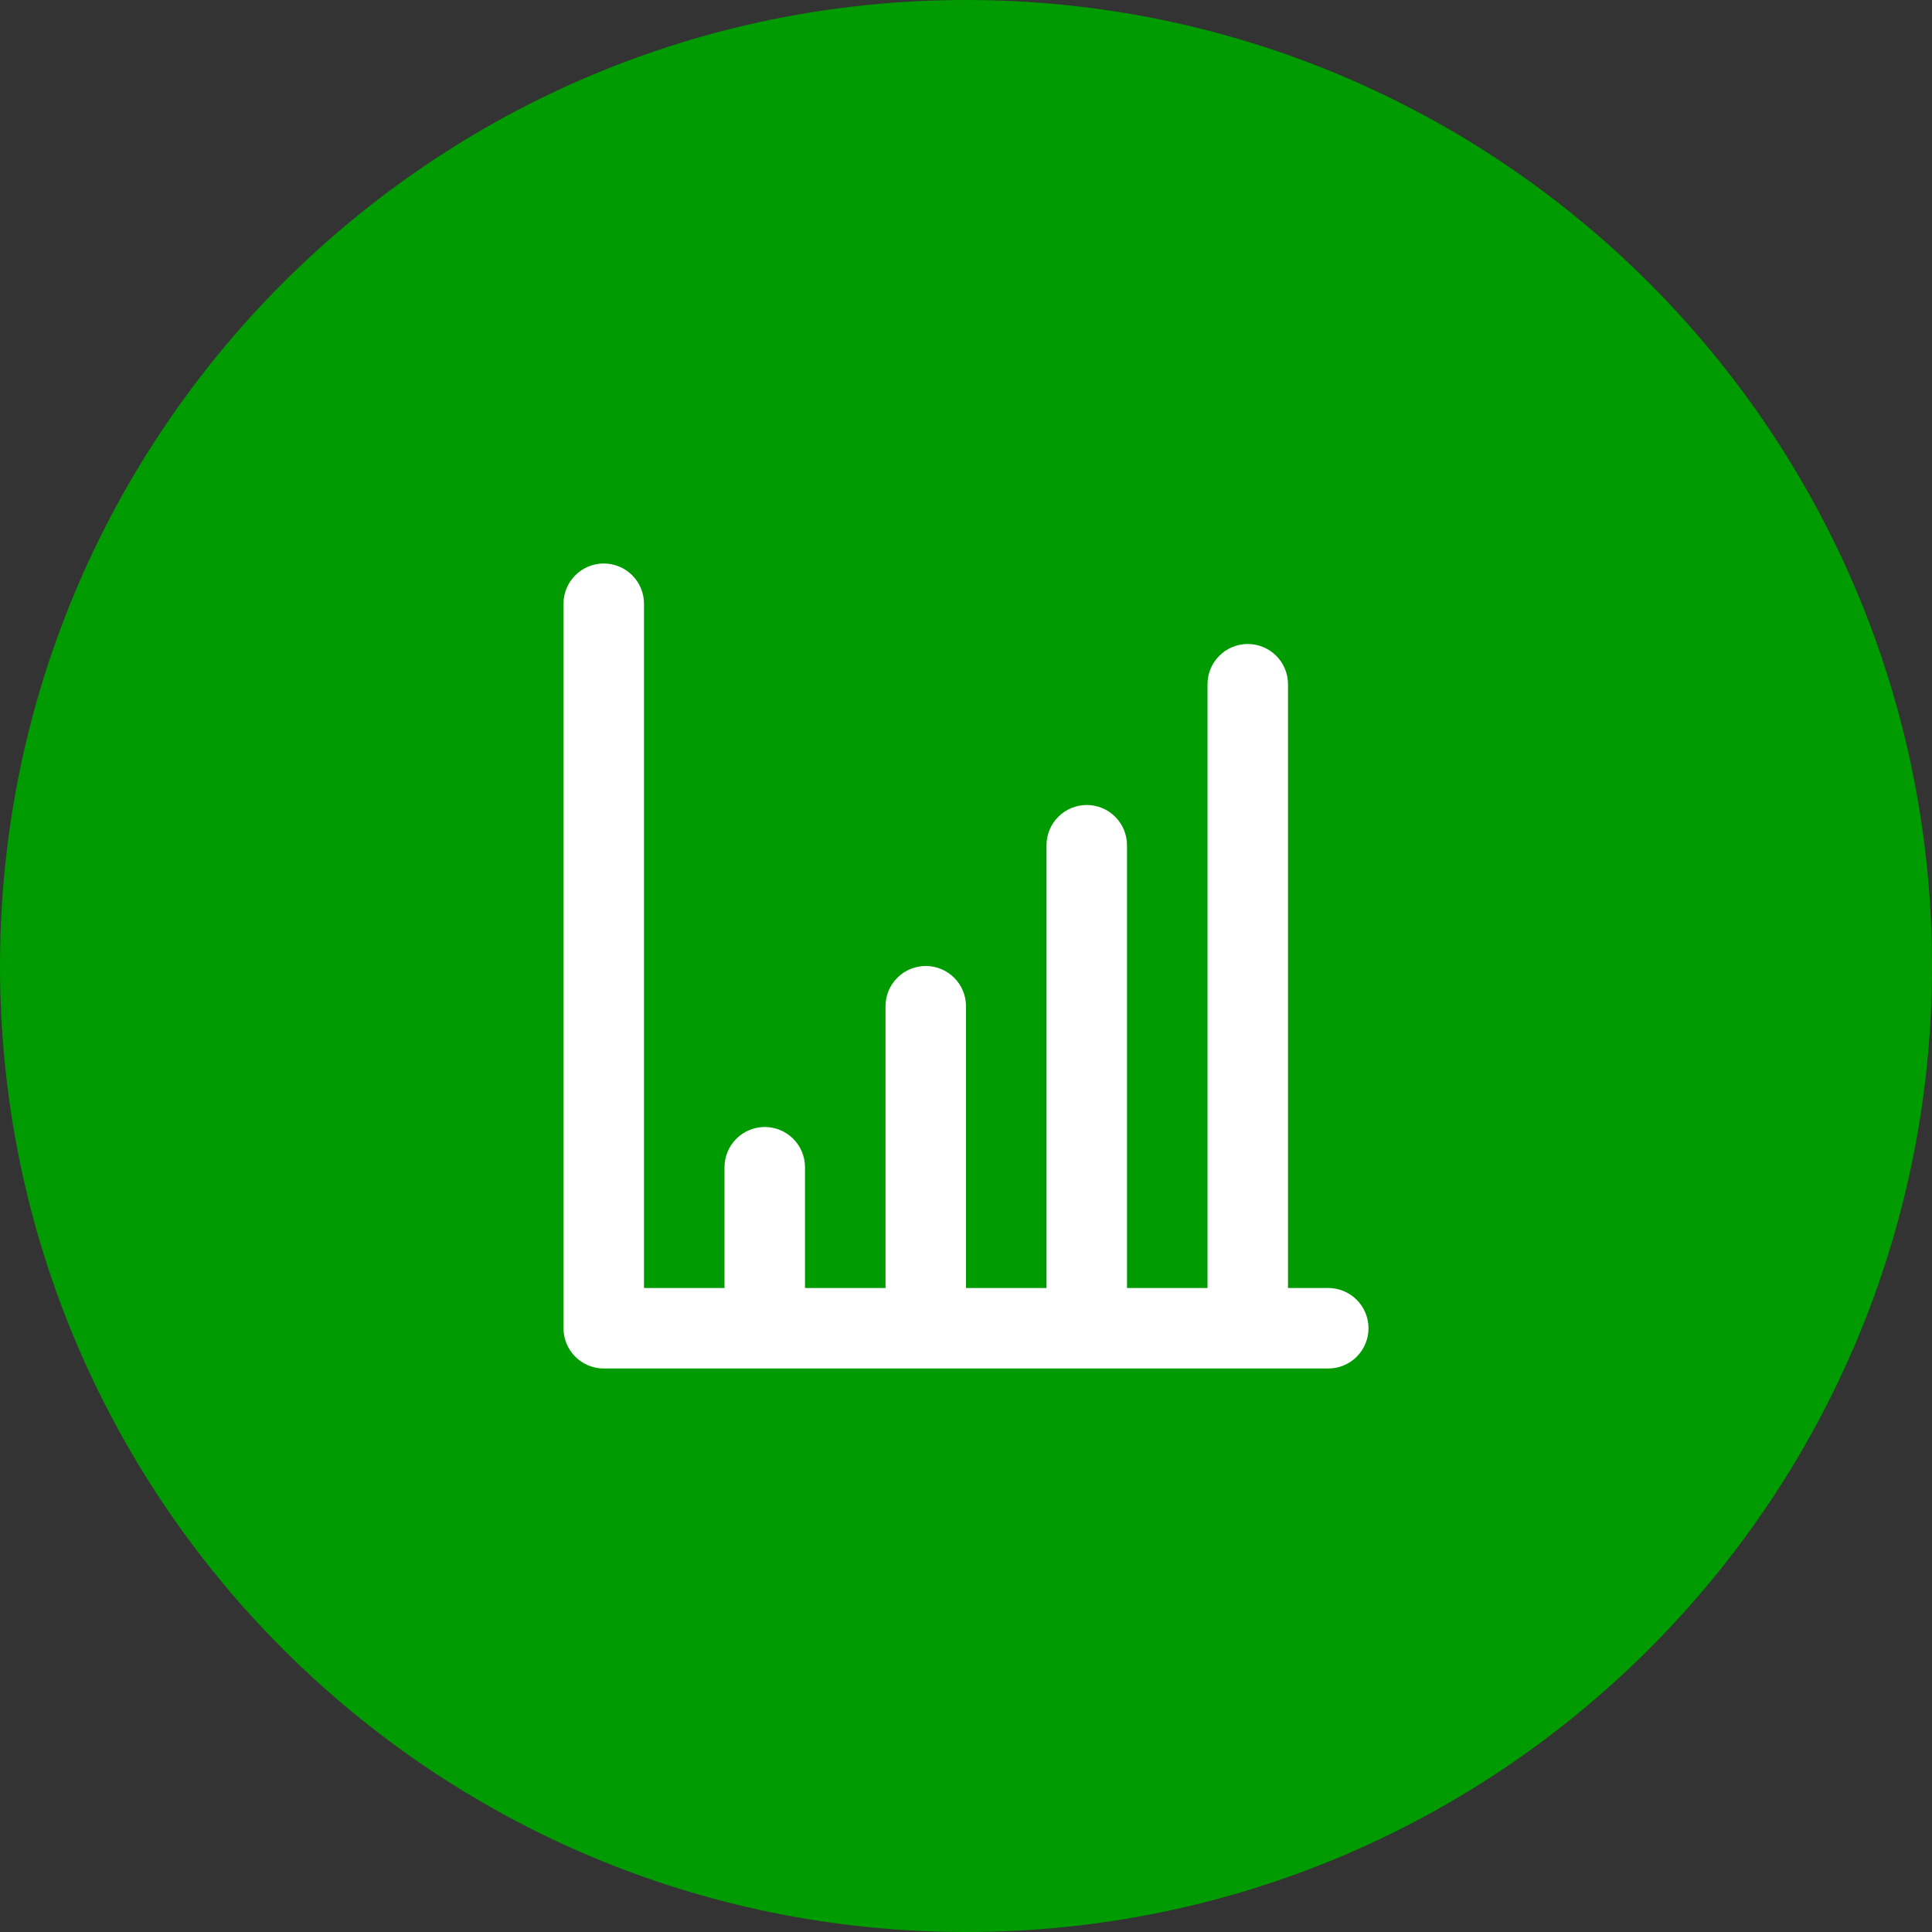
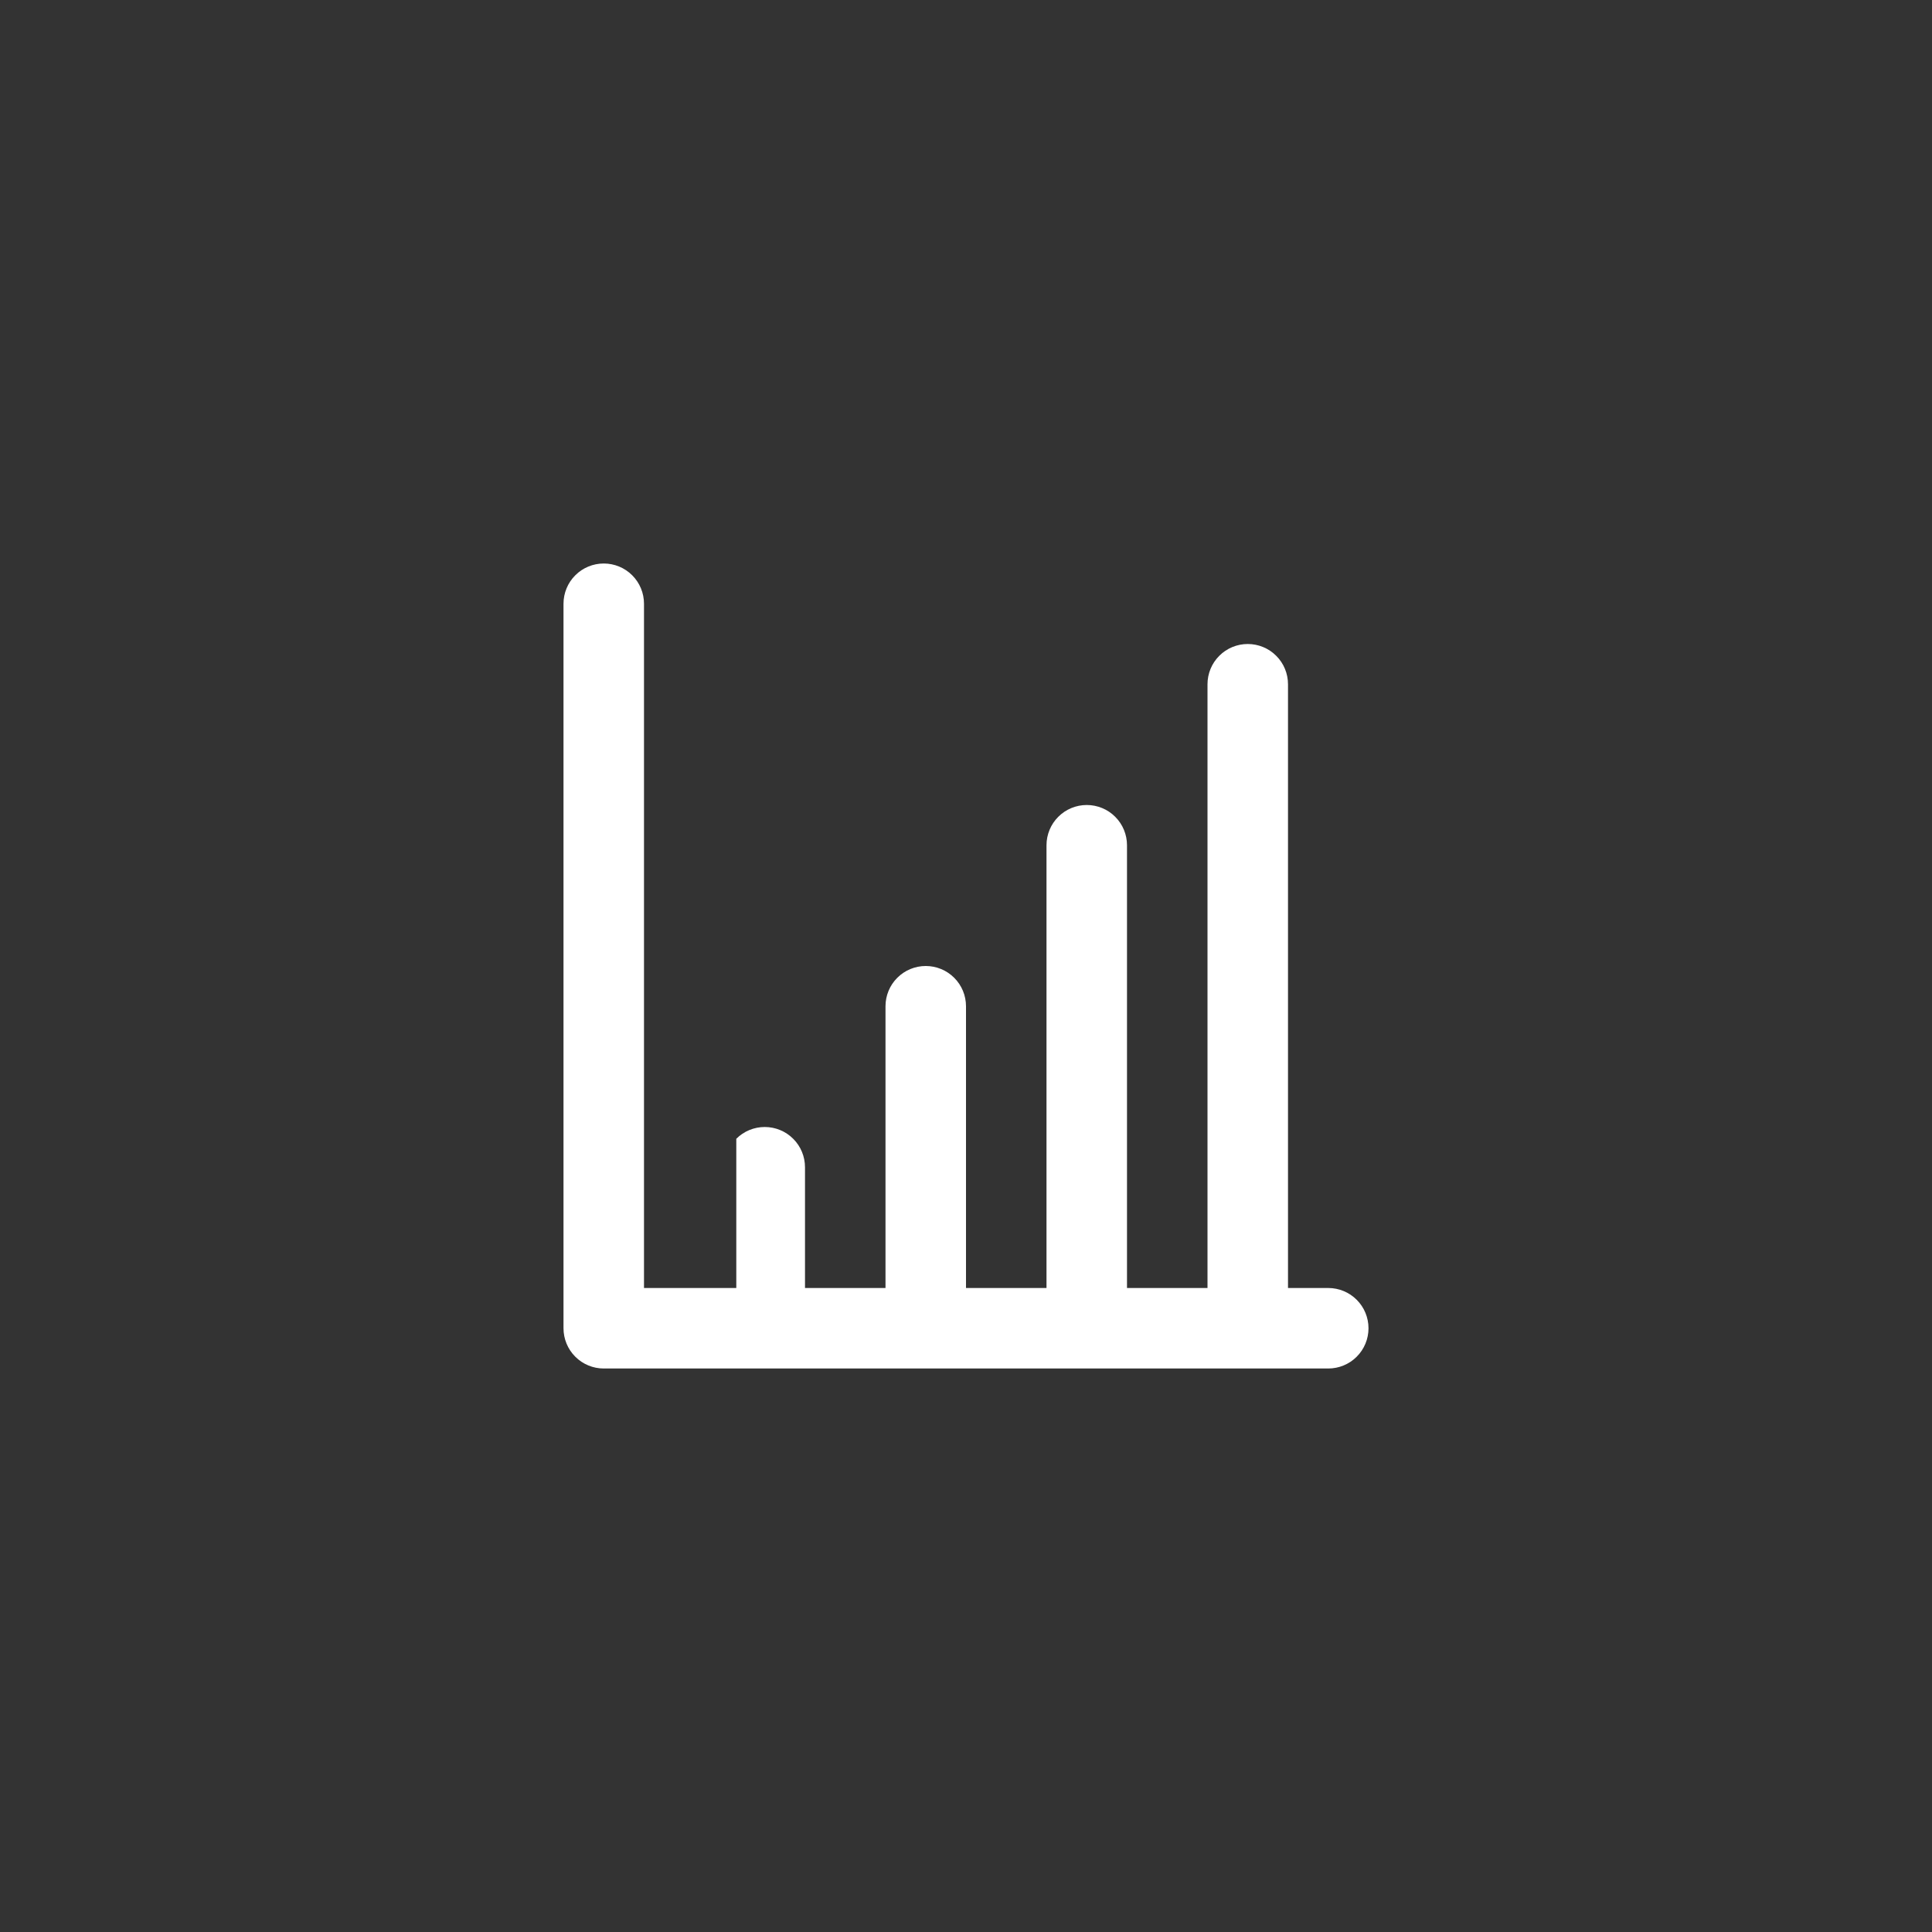
<svg xmlns="http://www.w3.org/2000/svg" width="48" height="48" viewBox="0 0 48 48" fill="none">
  <rect x="0" y="0" width="48" height="48" fill="#333333" stroke="none" />
-   <path d="M0 24C0 10.745 10.745 0 24 0C37.255 0 48 10.745 48 24C48 37.255 37.255 48 24 48C10.745 48 0 37.255 0 24Z" fill="#009B00" />
-   <path d="M33 32H32V17C32 16.735 31.895 16.48 31.707 16.293C31.52 16.105 31.265 16 31 16C30.735 16 30.48 16.105 30.293 16.293C30.105 16.48 30 16.735 30 17V32H28V21C28 20.735 27.895 20.48 27.707 20.293C27.52 20.105 27.265 20 27 20C26.735 20 26.48 20.105 26.293 20.293C26.105 20.48 26 20.735 26 21V32H24V25C24 24.735 23.895 24.48 23.707 24.293C23.52 24.105 23.265 24 23 24C22.735 24 22.48 24.105 22.293 24.293C22.105 24.48 22 24.735 22 25V32H20V29C20 28.735 19.895 28.48 19.707 28.293C19.52 28.105 19.265 28 19 28C18.735 28 18.48 28.105 18.293 28.293C18.105 28.48 18 28.735 18 29V32H16V15C16 14.735 15.895 14.48 15.707 14.293C15.52 14.105 15.265 14 15 14C14.735 14 14.48 14.105 14.293 14.293C14.105 14.48 14 14.735 14 15V33C14 33.265 14.105 33.52 14.293 33.707C14.48 33.895 14.735 34 15 34H33C33.265 34 33.52 33.895 33.707 33.707C33.895 33.52 34 33.265 34 33C34 32.735 33.895 32.48 33.707 32.293C33.52 32.105 33.265 32 33 32Z" fill="white" />
+   <path d="M33 32H32V17C32 16.735 31.895 16.48 31.707 16.293C31.52 16.105 31.265 16 31 16C30.735 16 30.48 16.105 30.293 16.293C30.105 16.48 30 16.735 30 17V32H28V21C28 20.735 27.895 20.48 27.707 20.293C27.52 20.105 27.265 20 27 20C26.735 20 26.48 20.105 26.293 20.293C26.105 20.48 26 20.735 26 21V32H24V25C24 24.735 23.895 24.48 23.707 24.293C23.52 24.105 23.265 24 23 24C22.735 24 22.48 24.105 22.293 24.293C22.105 24.48 22 24.735 22 25V32H20V29C20 28.735 19.895 28.48 19.707 28.293C19.52 28.105 19.265 28 19 28C18.735 28 18.48 28.105 18.293 28.293V32H16V15C16 14.735 15.895 14.48 15.707 14.293C15.52 14.105 15.265 14 15 14C14.735 14 14.48 14.105 14.293 14.293C14.105 14.48 14 14.735 14 15V33C14 33.265 14.105 33.52 14.293 33.707C14.48 33.895 14.735 34 15 34H33C33.265 34 33.52 33.895 33.707 33.707C33.895 33.52 34 33.265 34 33C34 32.735 33.895 32.48 33.707 32.293C33.52 32.105 33.265 32 33 32Z" fill="white" />
</svg>